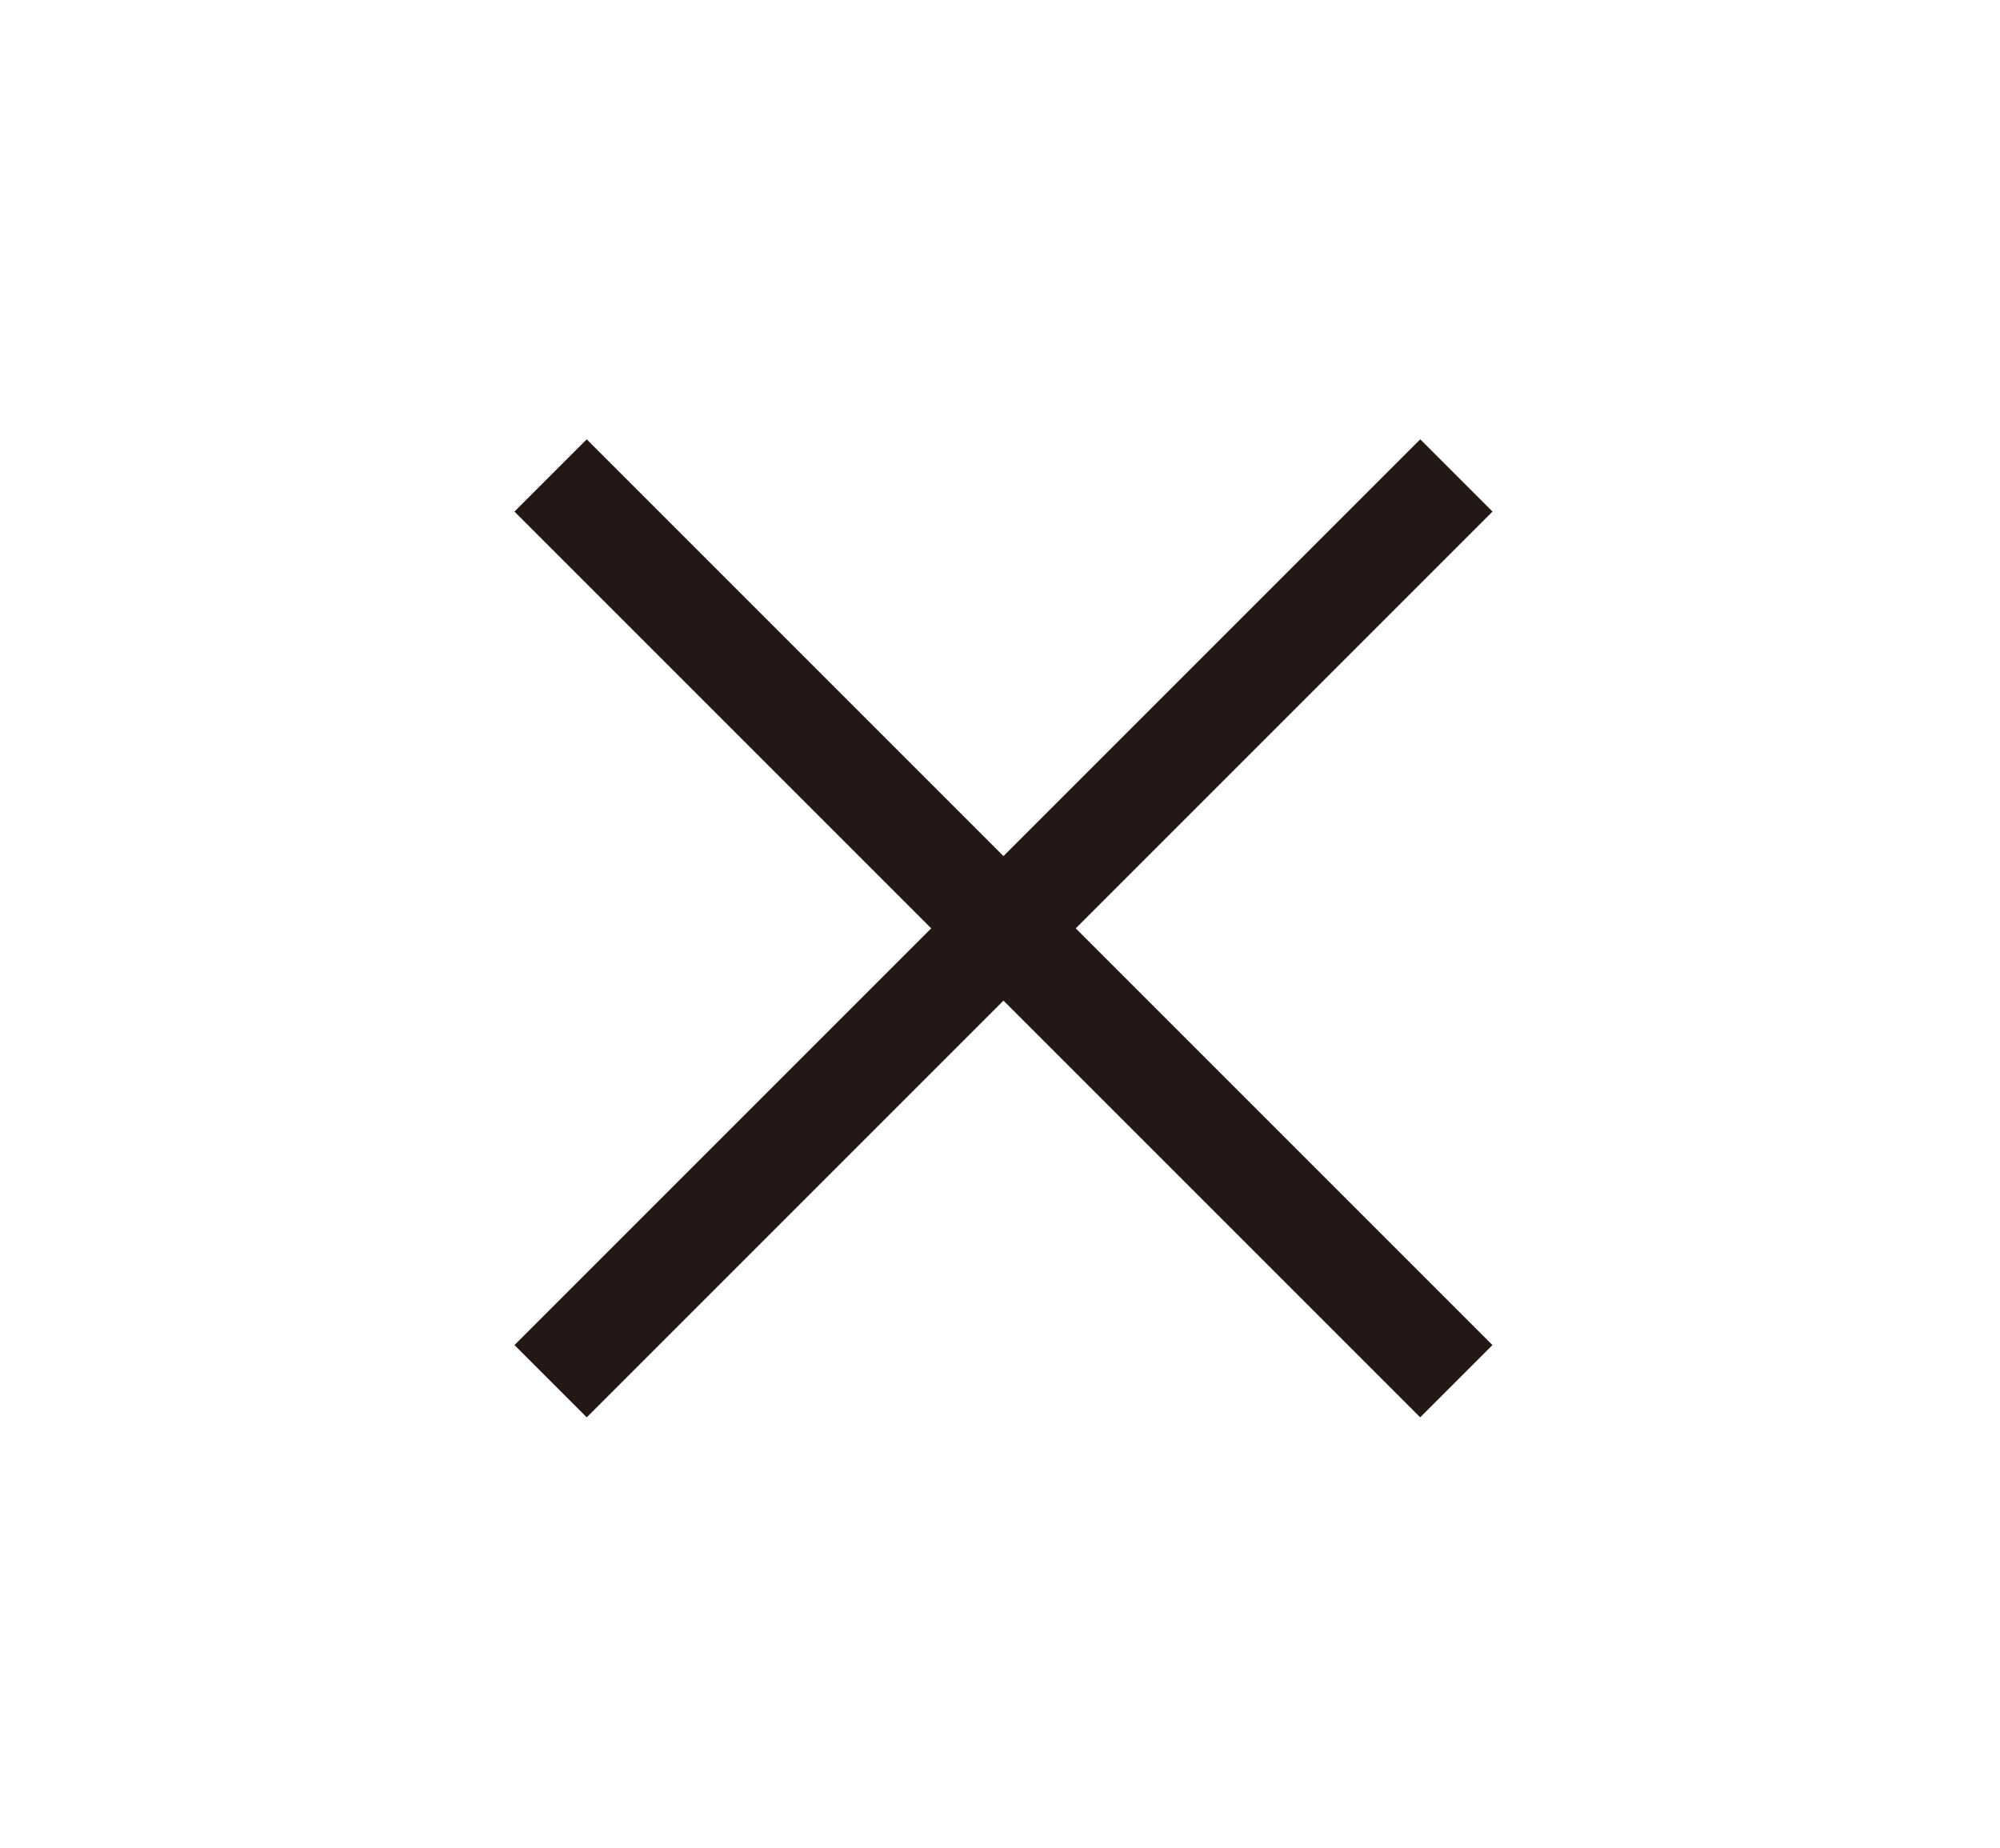
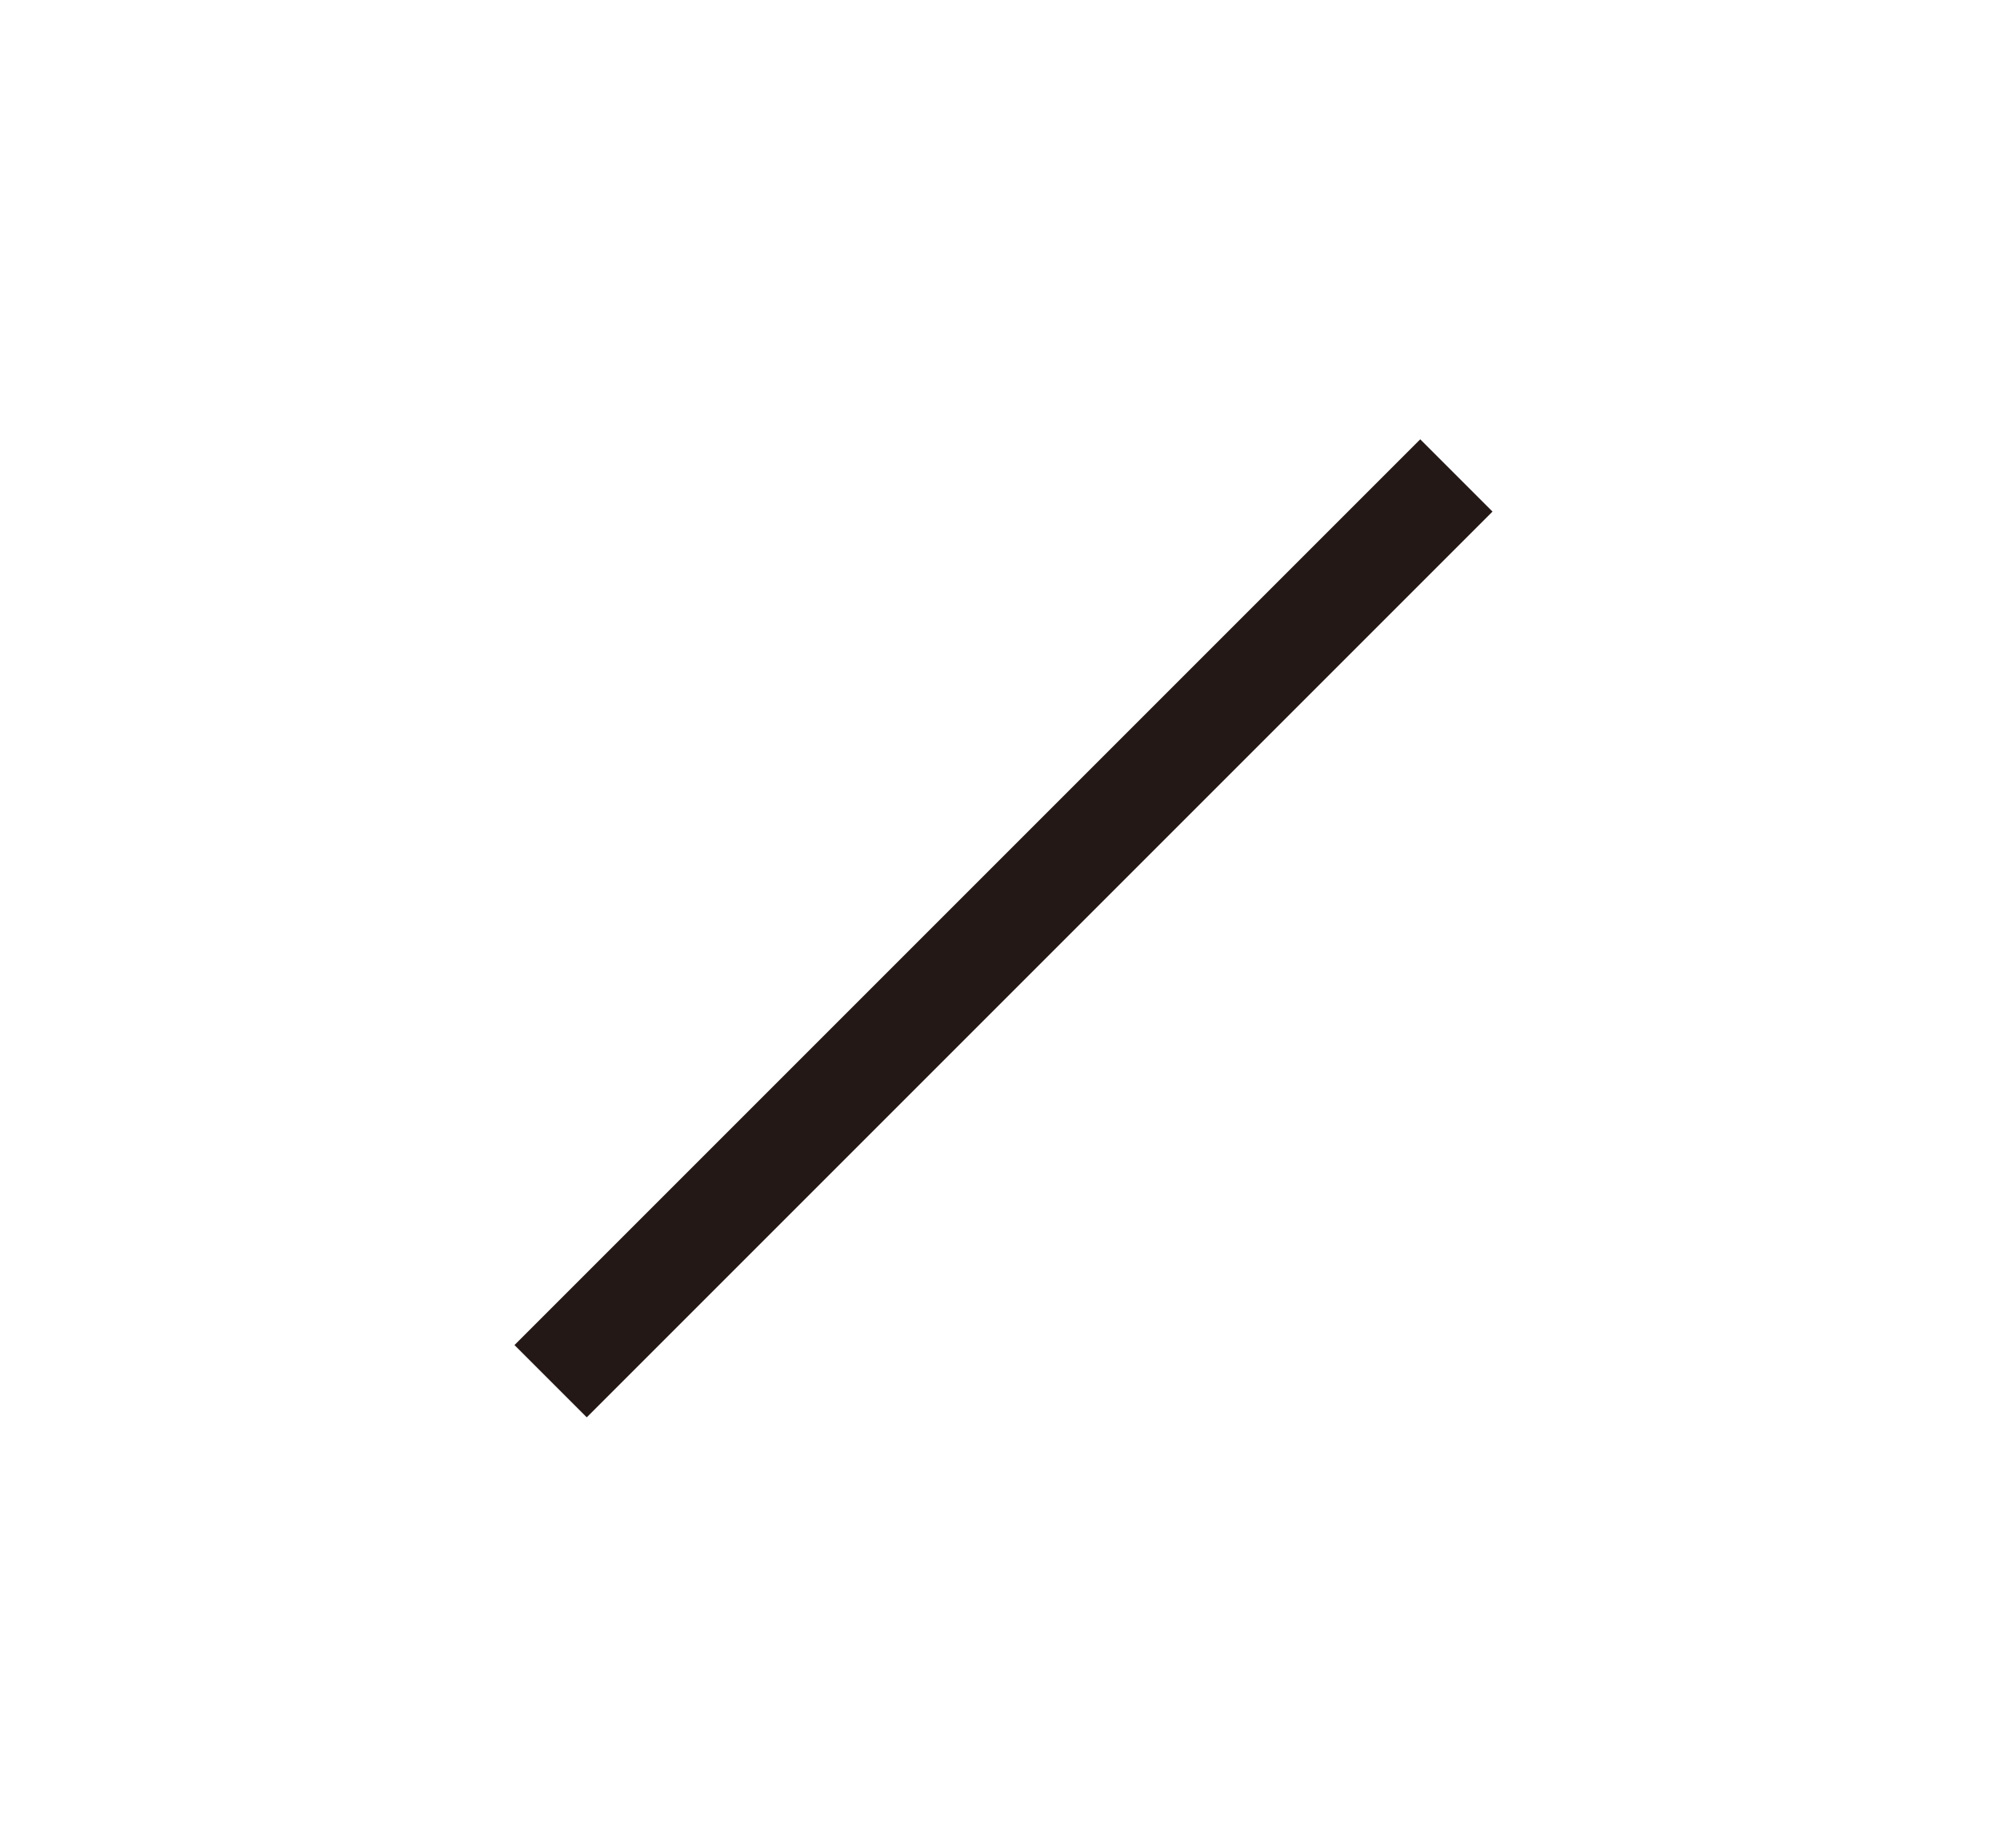
<svg xmlns="http://www.w3.org/2000/svg" id="レイヤー_1" x="0px" y="0px" width="31.306px" height="28.921px" viewBox="0 0 31.306 28.921" style="enable-background:new 0 0 31.306 28.921;" xml:space="preserve">
  <style type="text/css">	.st0{fill:#231815;}</style>
  <g>
    <g id="レイヤー_1_00000008839525377870125030000014688394042052655798_">	</g>
    <rect x="5.684" y="13.731" transform="matrix(0.707 -0.707 0.707 0.707 -5.673 15.365)" class="st0" width="20.053" height="1.6" />
-     <rect x="14.91" y="4.504" transform="matrix(0.707 -0.707 0.707 0.707 -5.673 15.365)" class="st0" width="1.6" height="20.053" />
  </g>
</svg>